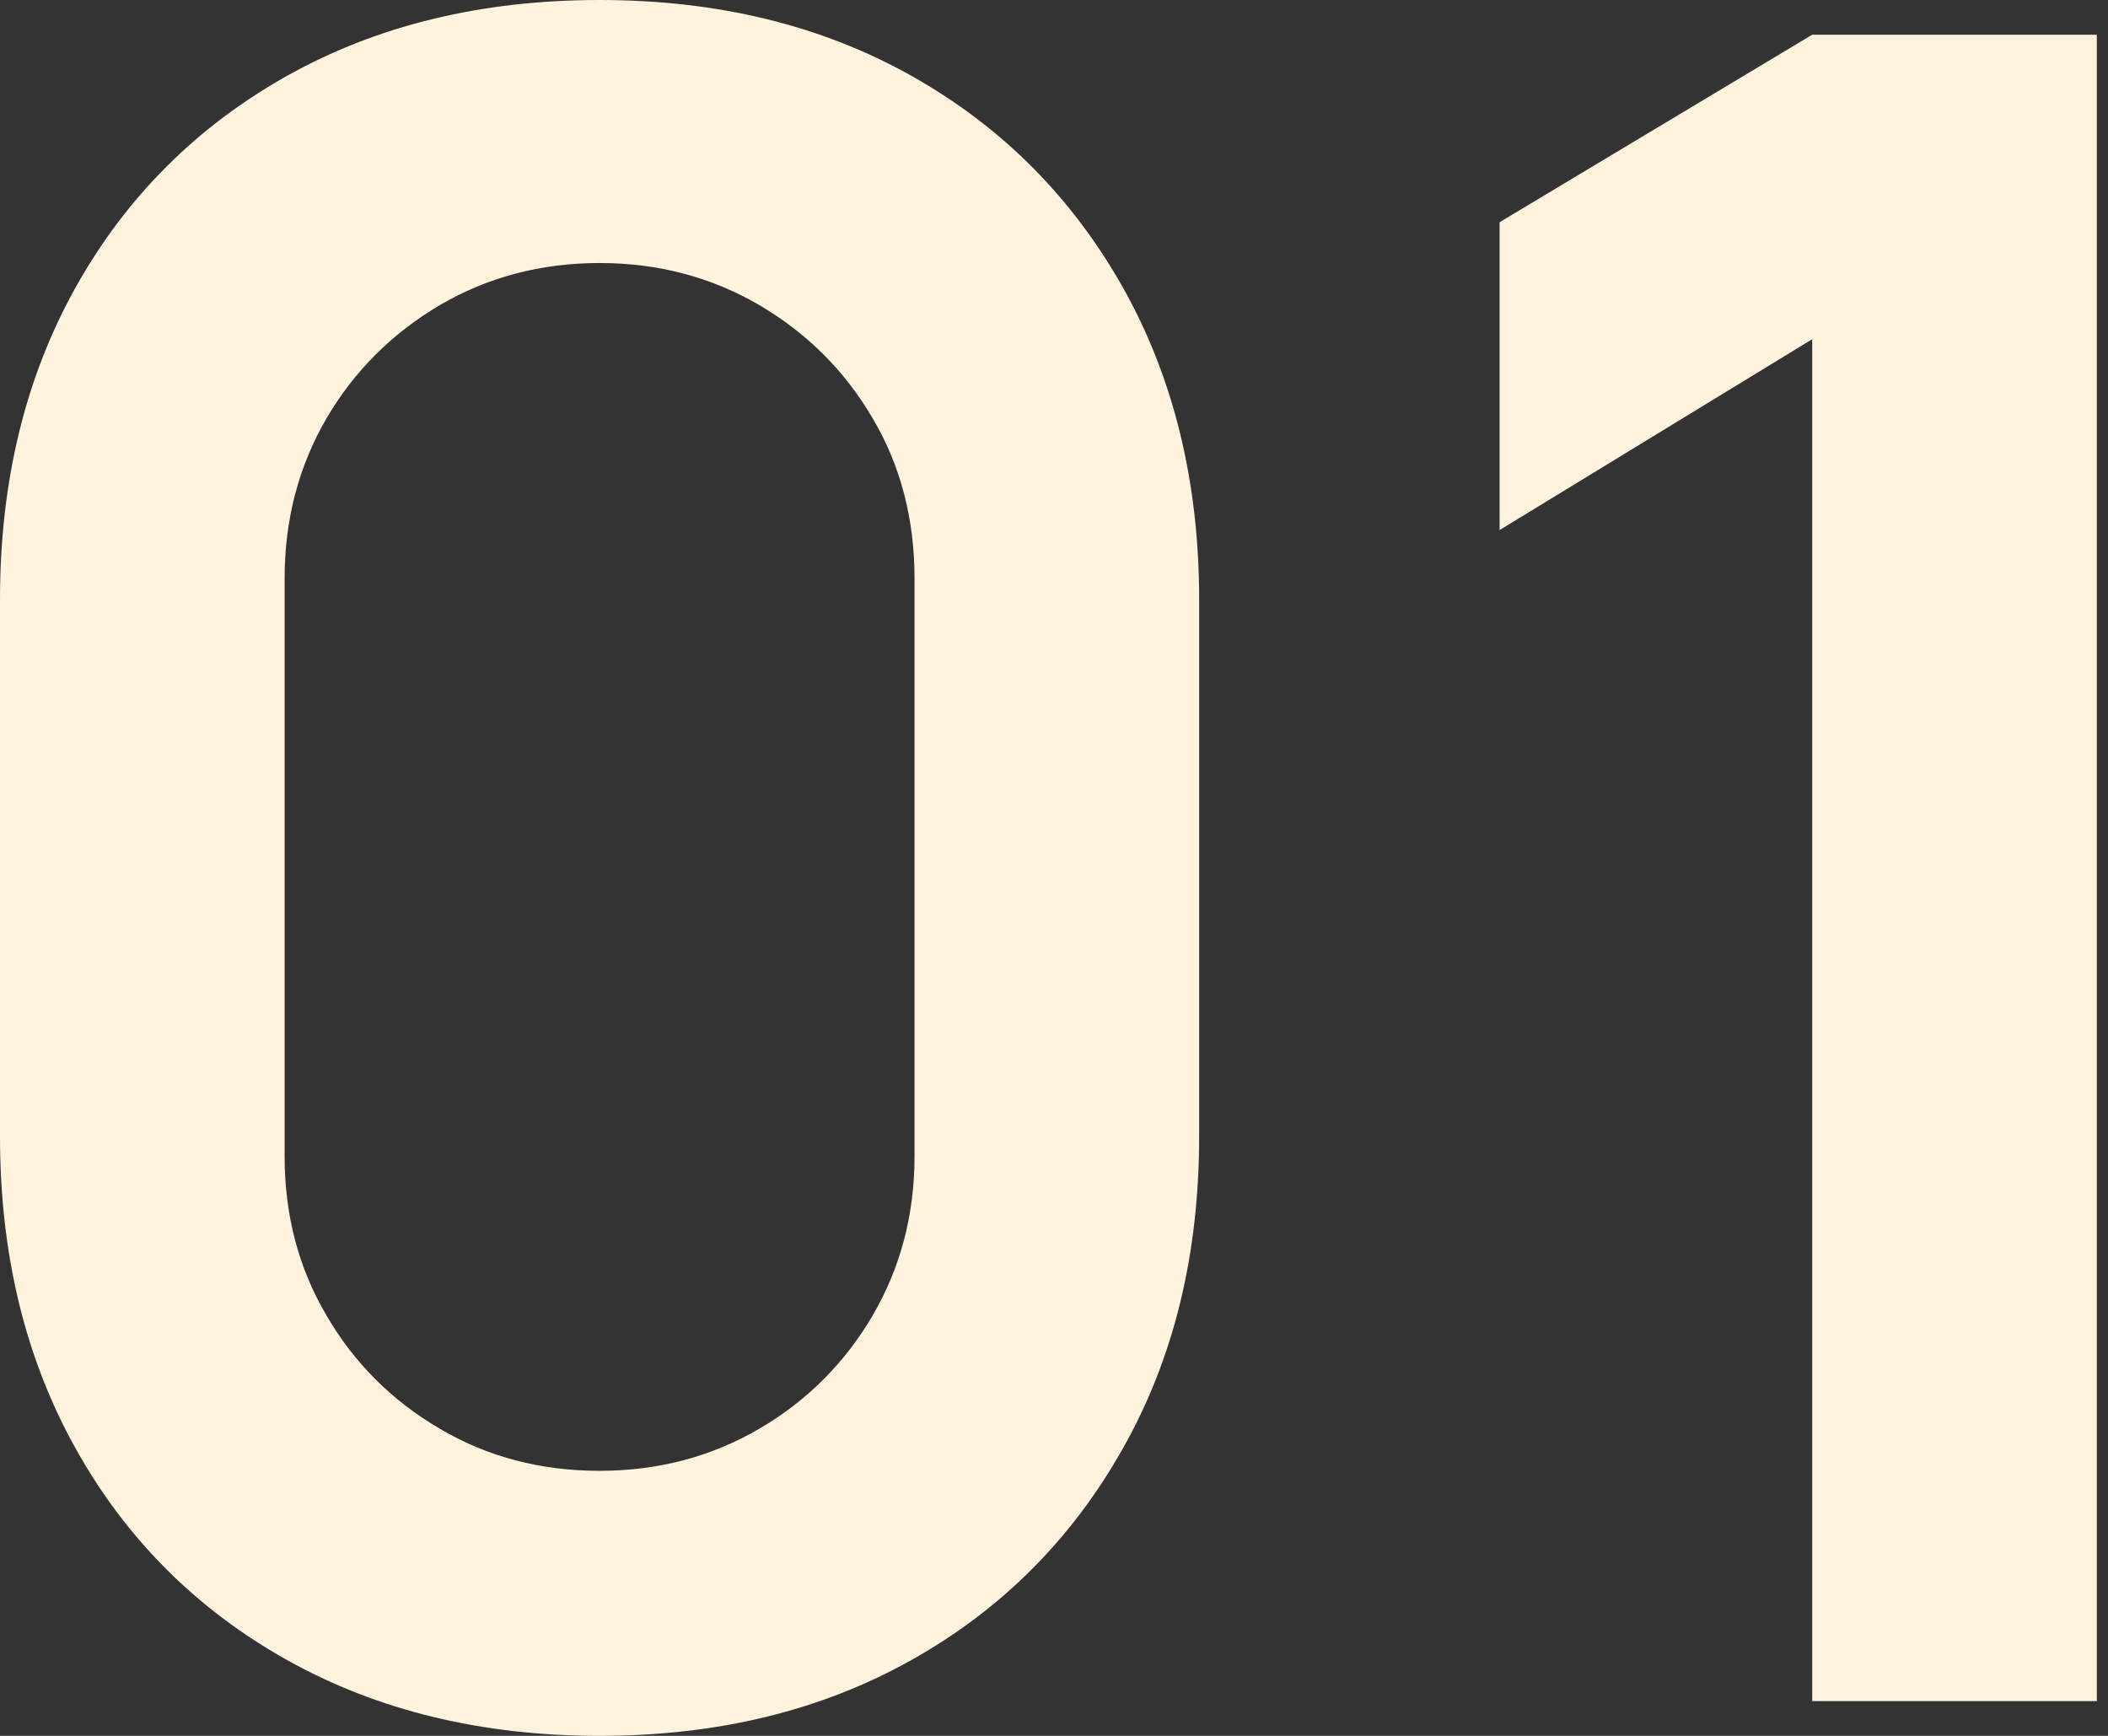
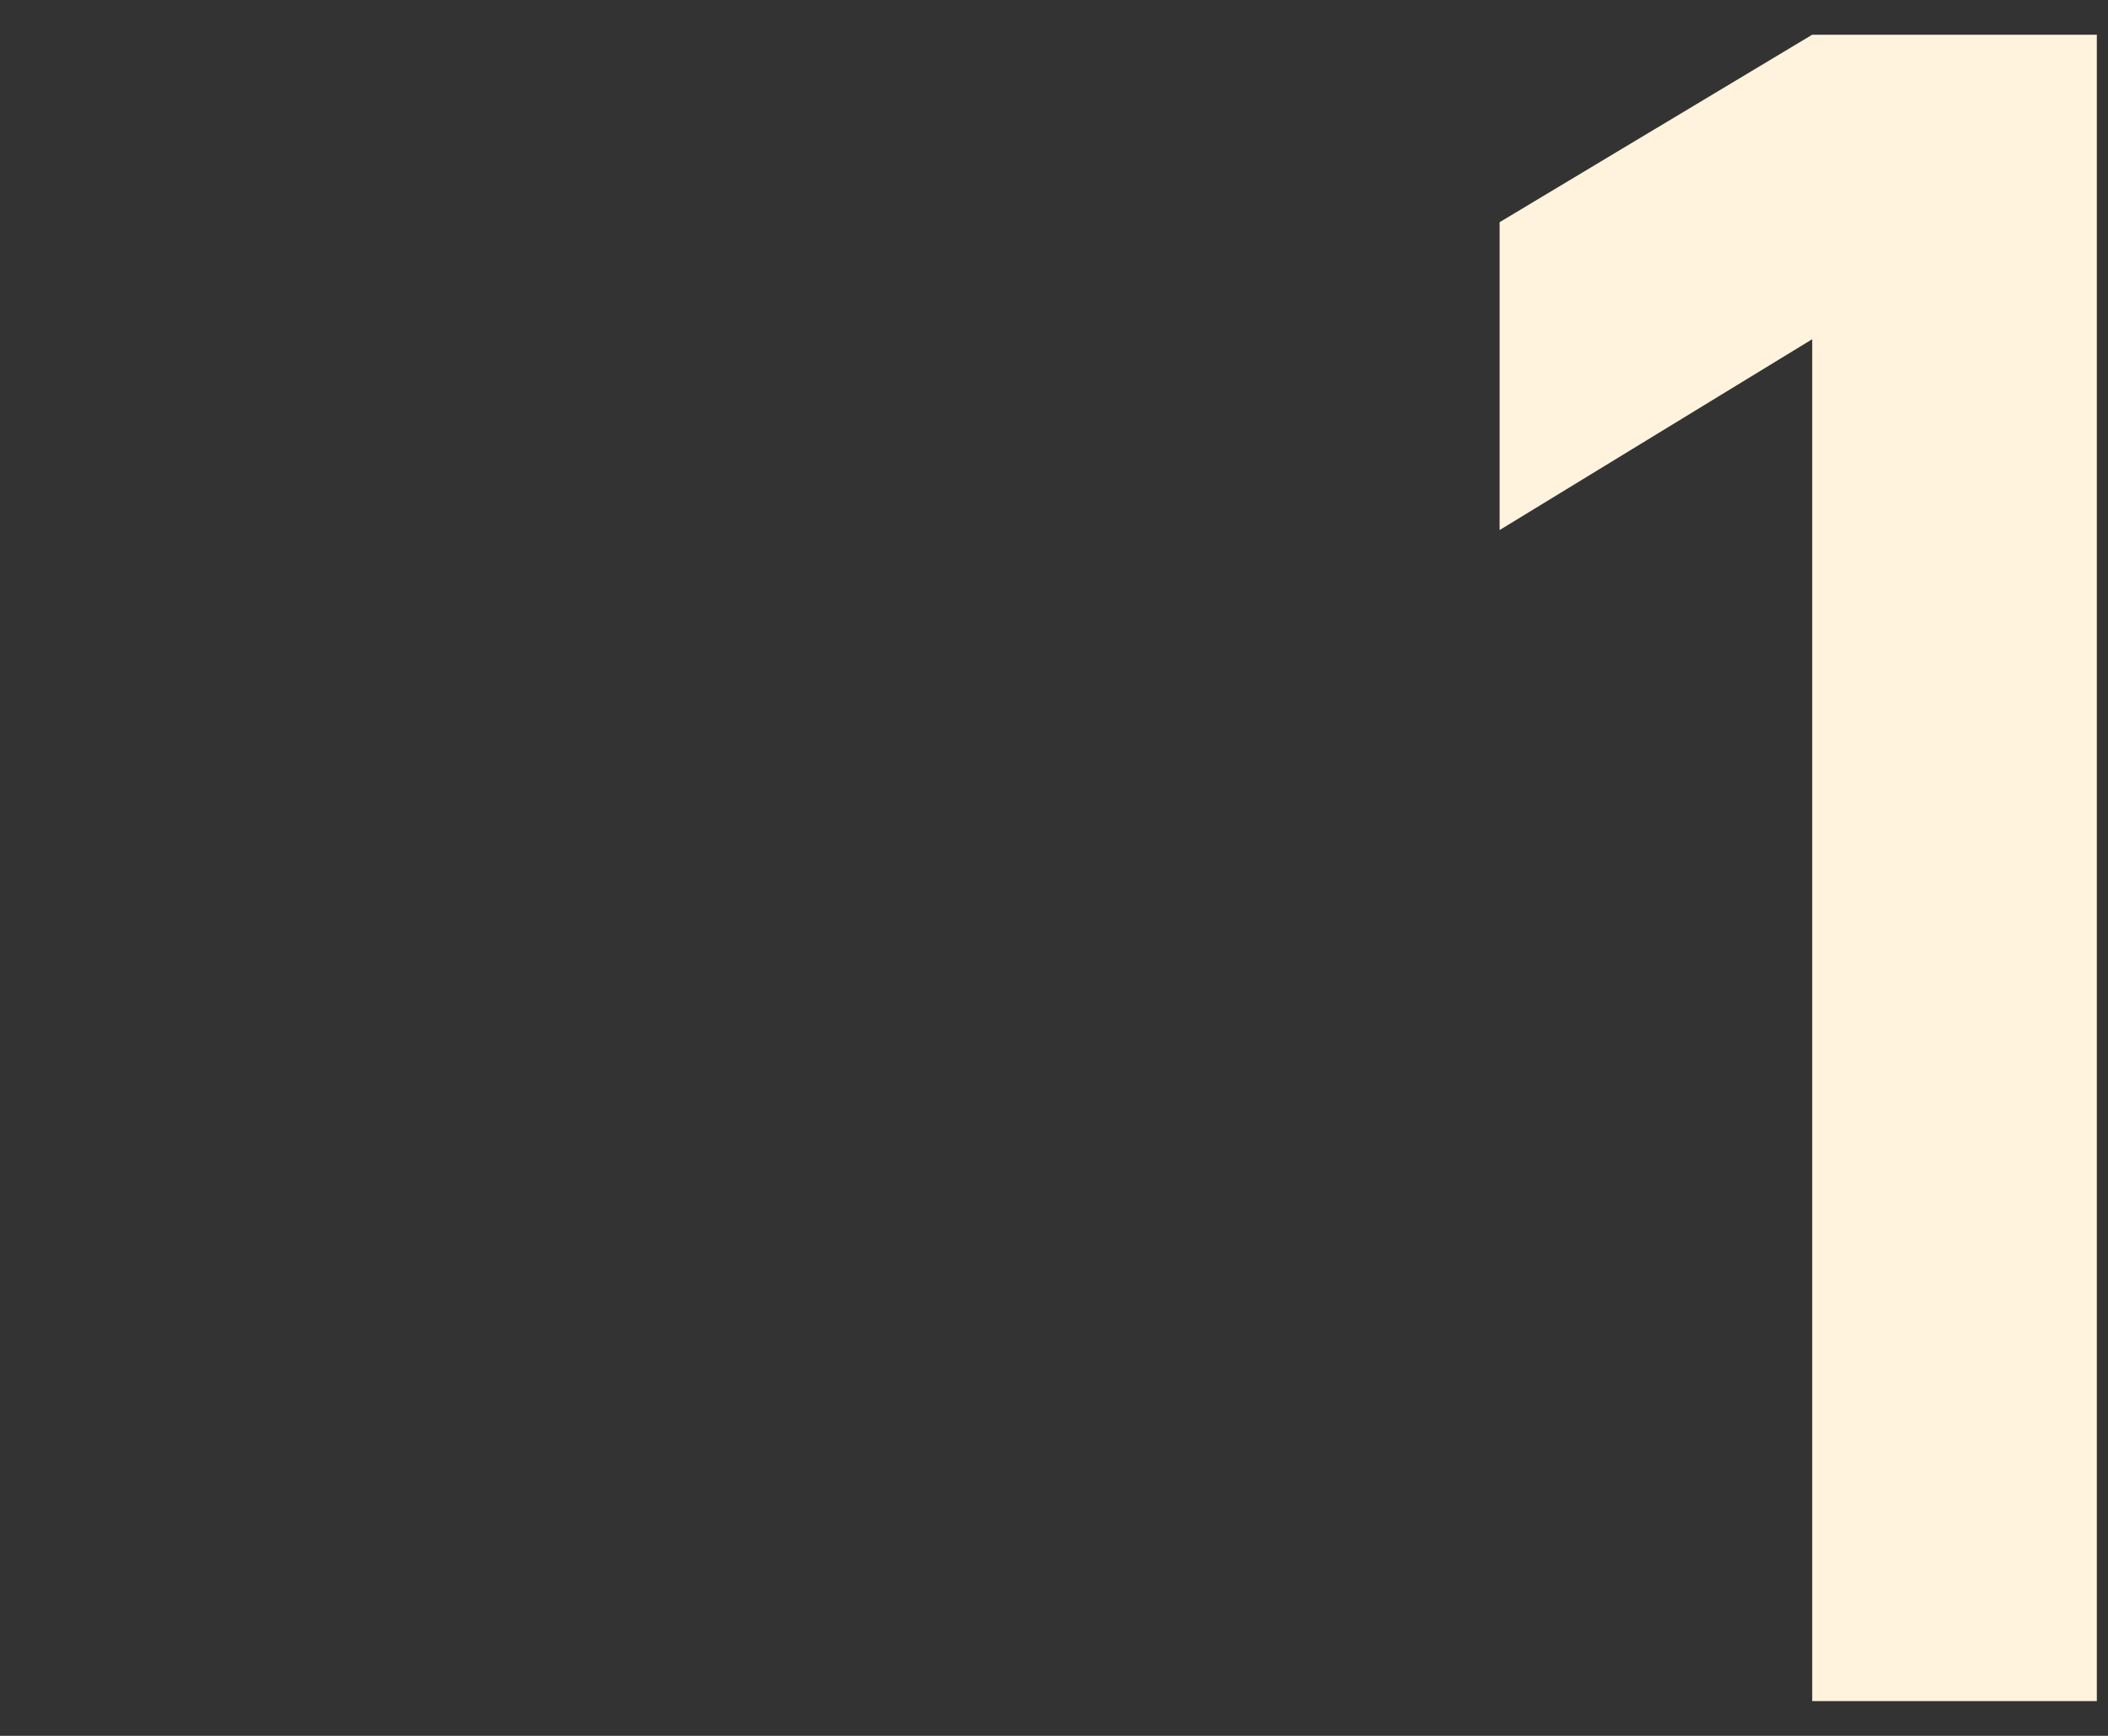
<svg xmlns="http://www.w3.org/2000/svg" width="136" height="112" viewBox="0 0 136 112" fill="none">
  <rect x="0" y="0" width="136" height="112" fill="#333333" stroke="none" />
-   <path d="M38.682 112C31.068 112 24.345 110.368 18.514 107.105C12.684 103.841 8.137 99.294 4.895 93.486C1.632 87.655 0 80.932 0 73.318V38.682C0 31.068 1.632 24.345 4.895 18.514C8.159 12.684 12.706 8.159 18.514 4.895C24.345 1.632 31.068 0 38.682 0C46.297 0 52.998 1.632 58.806 4.895C64.615 8.159 69.141 12.706 72.426 18.514C75.711 24.345 77.364 31.068 77.364 38.682V73.318C77.364 80.932 75.733 87.655 72.426 93.486C69.141 99.316 64.594 103.863 58.806 107.105C52.998 110.368 46.297 112 38.682 112ZM38.682 94.9C42.468 94.9 45.905 93.986 48.995 92.18C52.084 90.374 54.521 87.916 56.305 84.87C58.089 81.803 59.002 78.387 59.002 74.601V37.333C59.002 33.504 58.11 30.045 56.305 26.999C54.521 23.932 52.062 21.495 48.995 19.689C45.905 17.884 42.468 16.97 38.682 16.97C34.897 16.97 31.459 17.884 28.37 19.689C25.28 21.517 22.844 23.953 21.06 26.999C19.276 30.067 18.362 33.504 18.362 37.333V74.601C18.362 78.387 19.254 81.803 21.06 84.87C22.844 87.938 25.28 90.374 28.37 92.18C31.459 94.008 34.897 94.9 38.682 94.9Z" fill="#FFF3DE" />
  <path d="M116.917 109.758V21.886L96.749 34.2V14.337L116.917 2.24H135.279V109.758H116.917Z" fill="#FFF3DE" />
</svg>